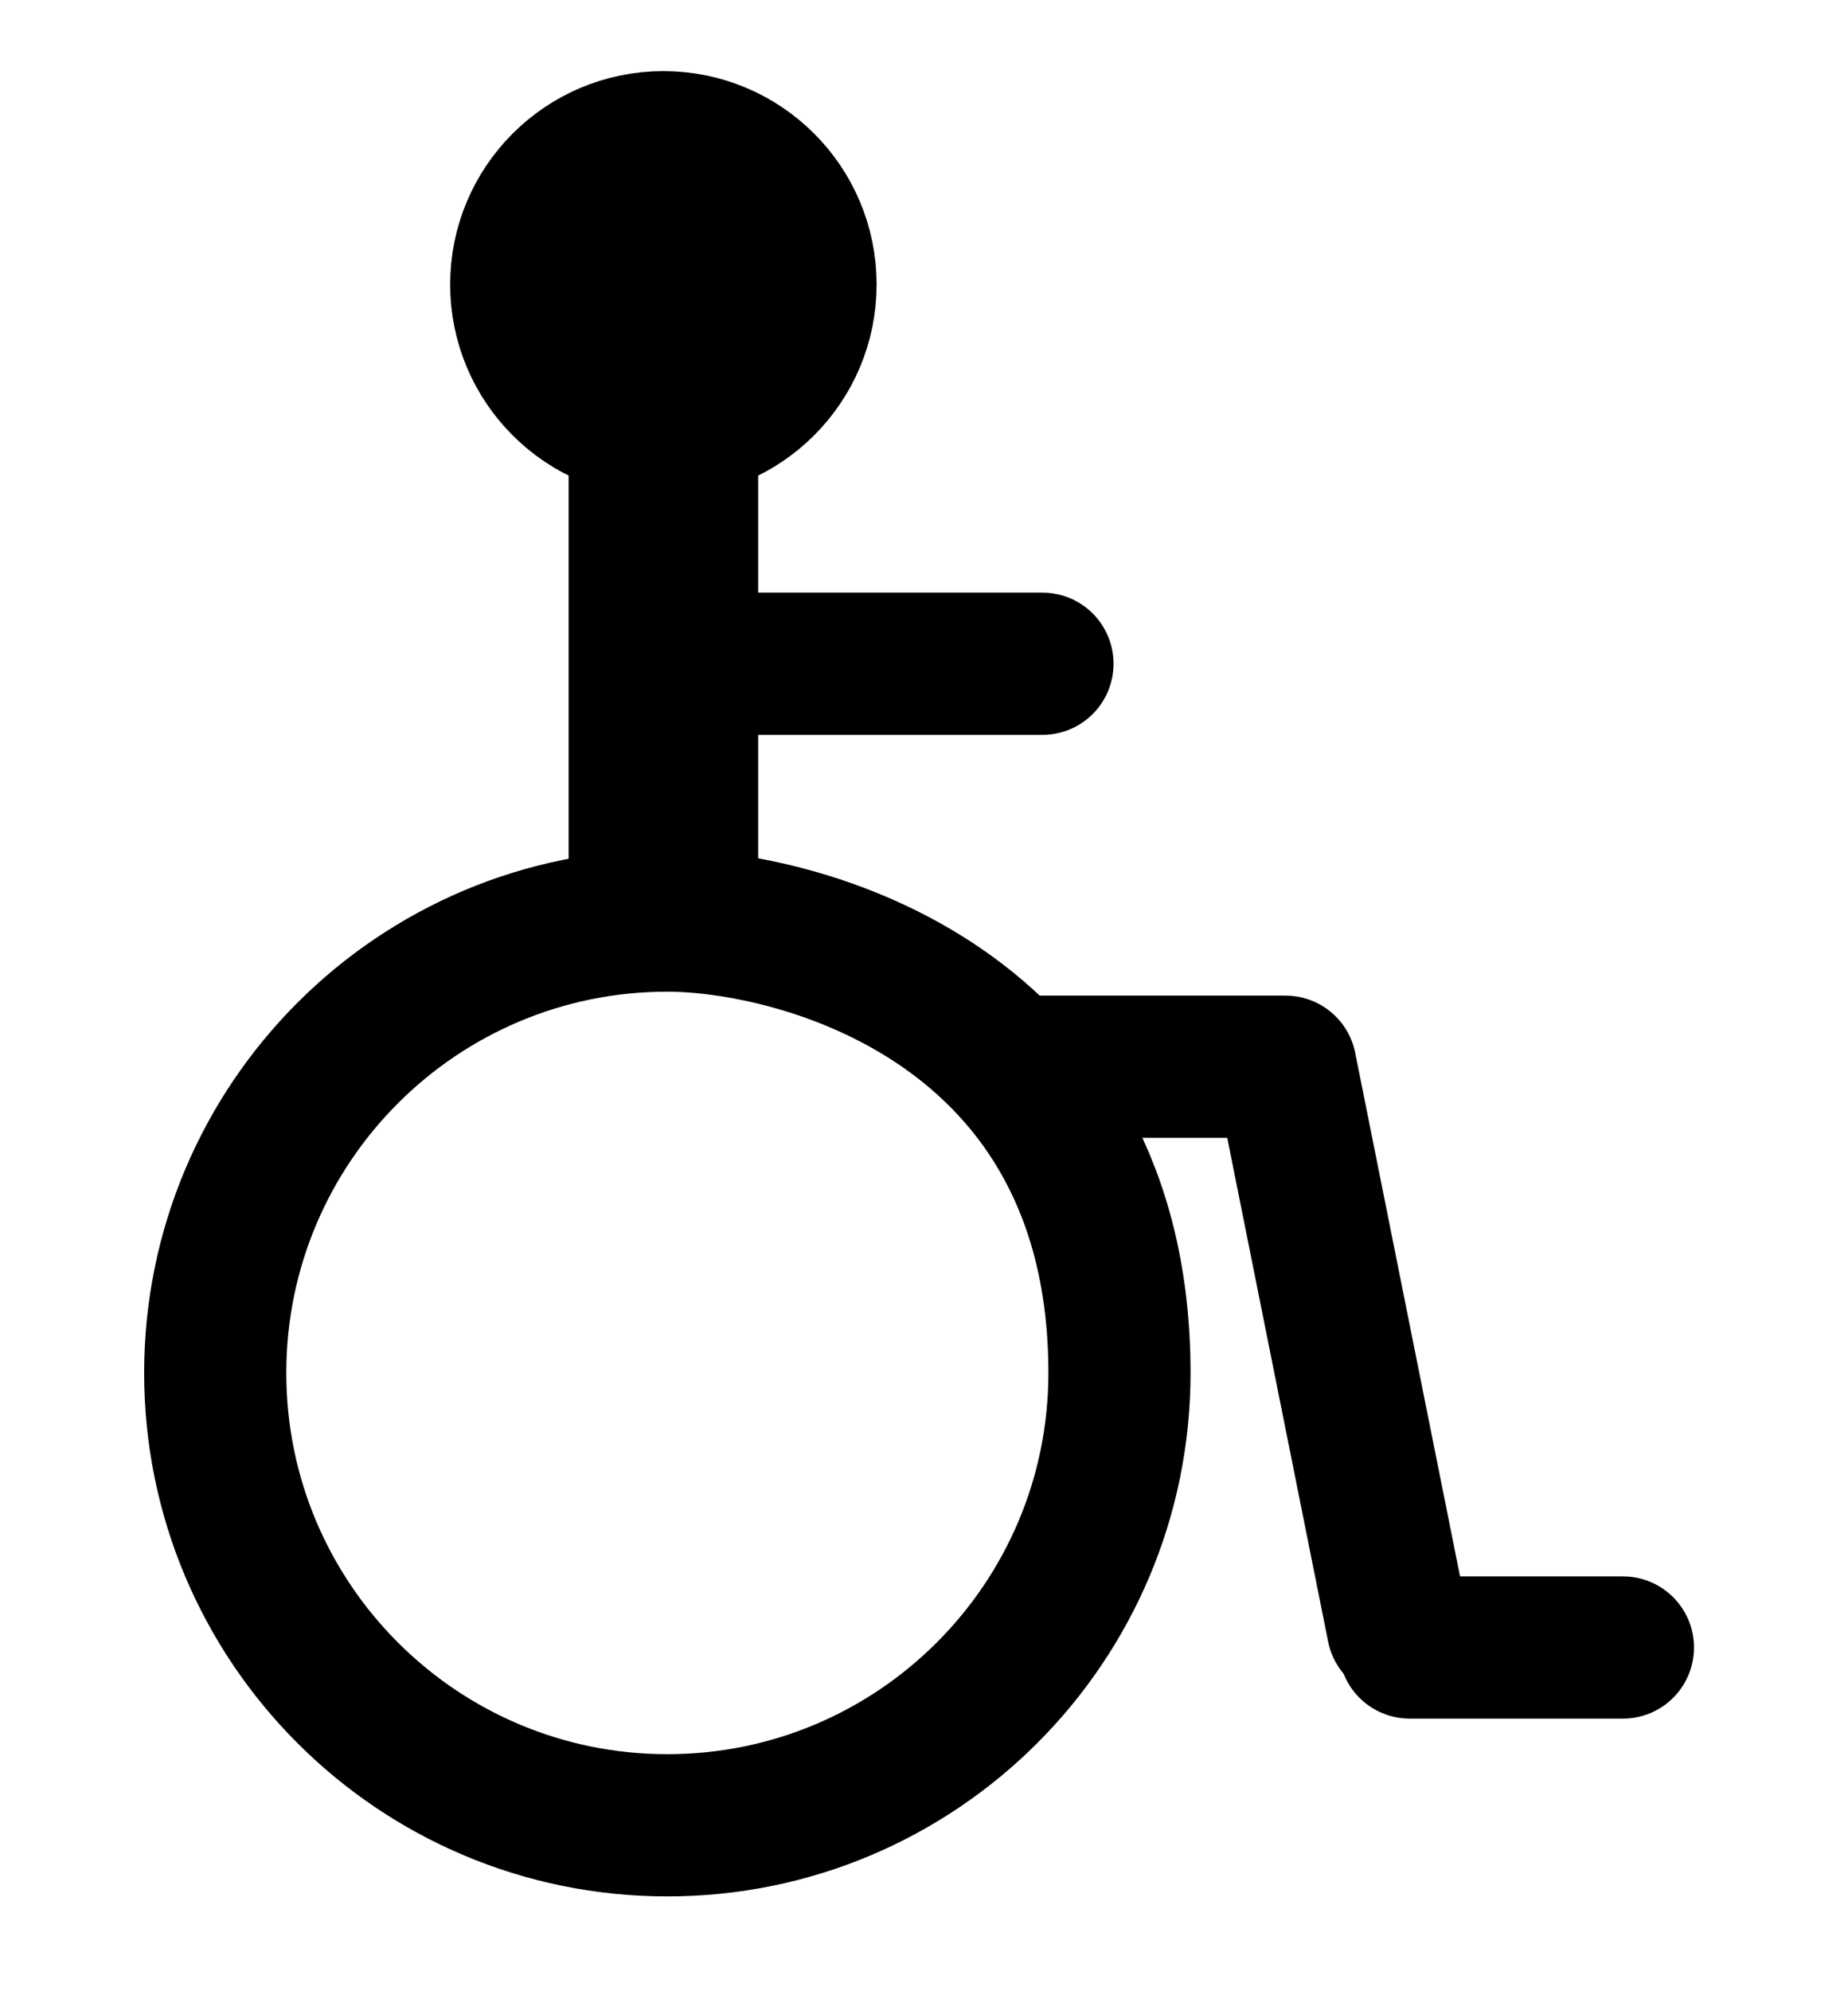
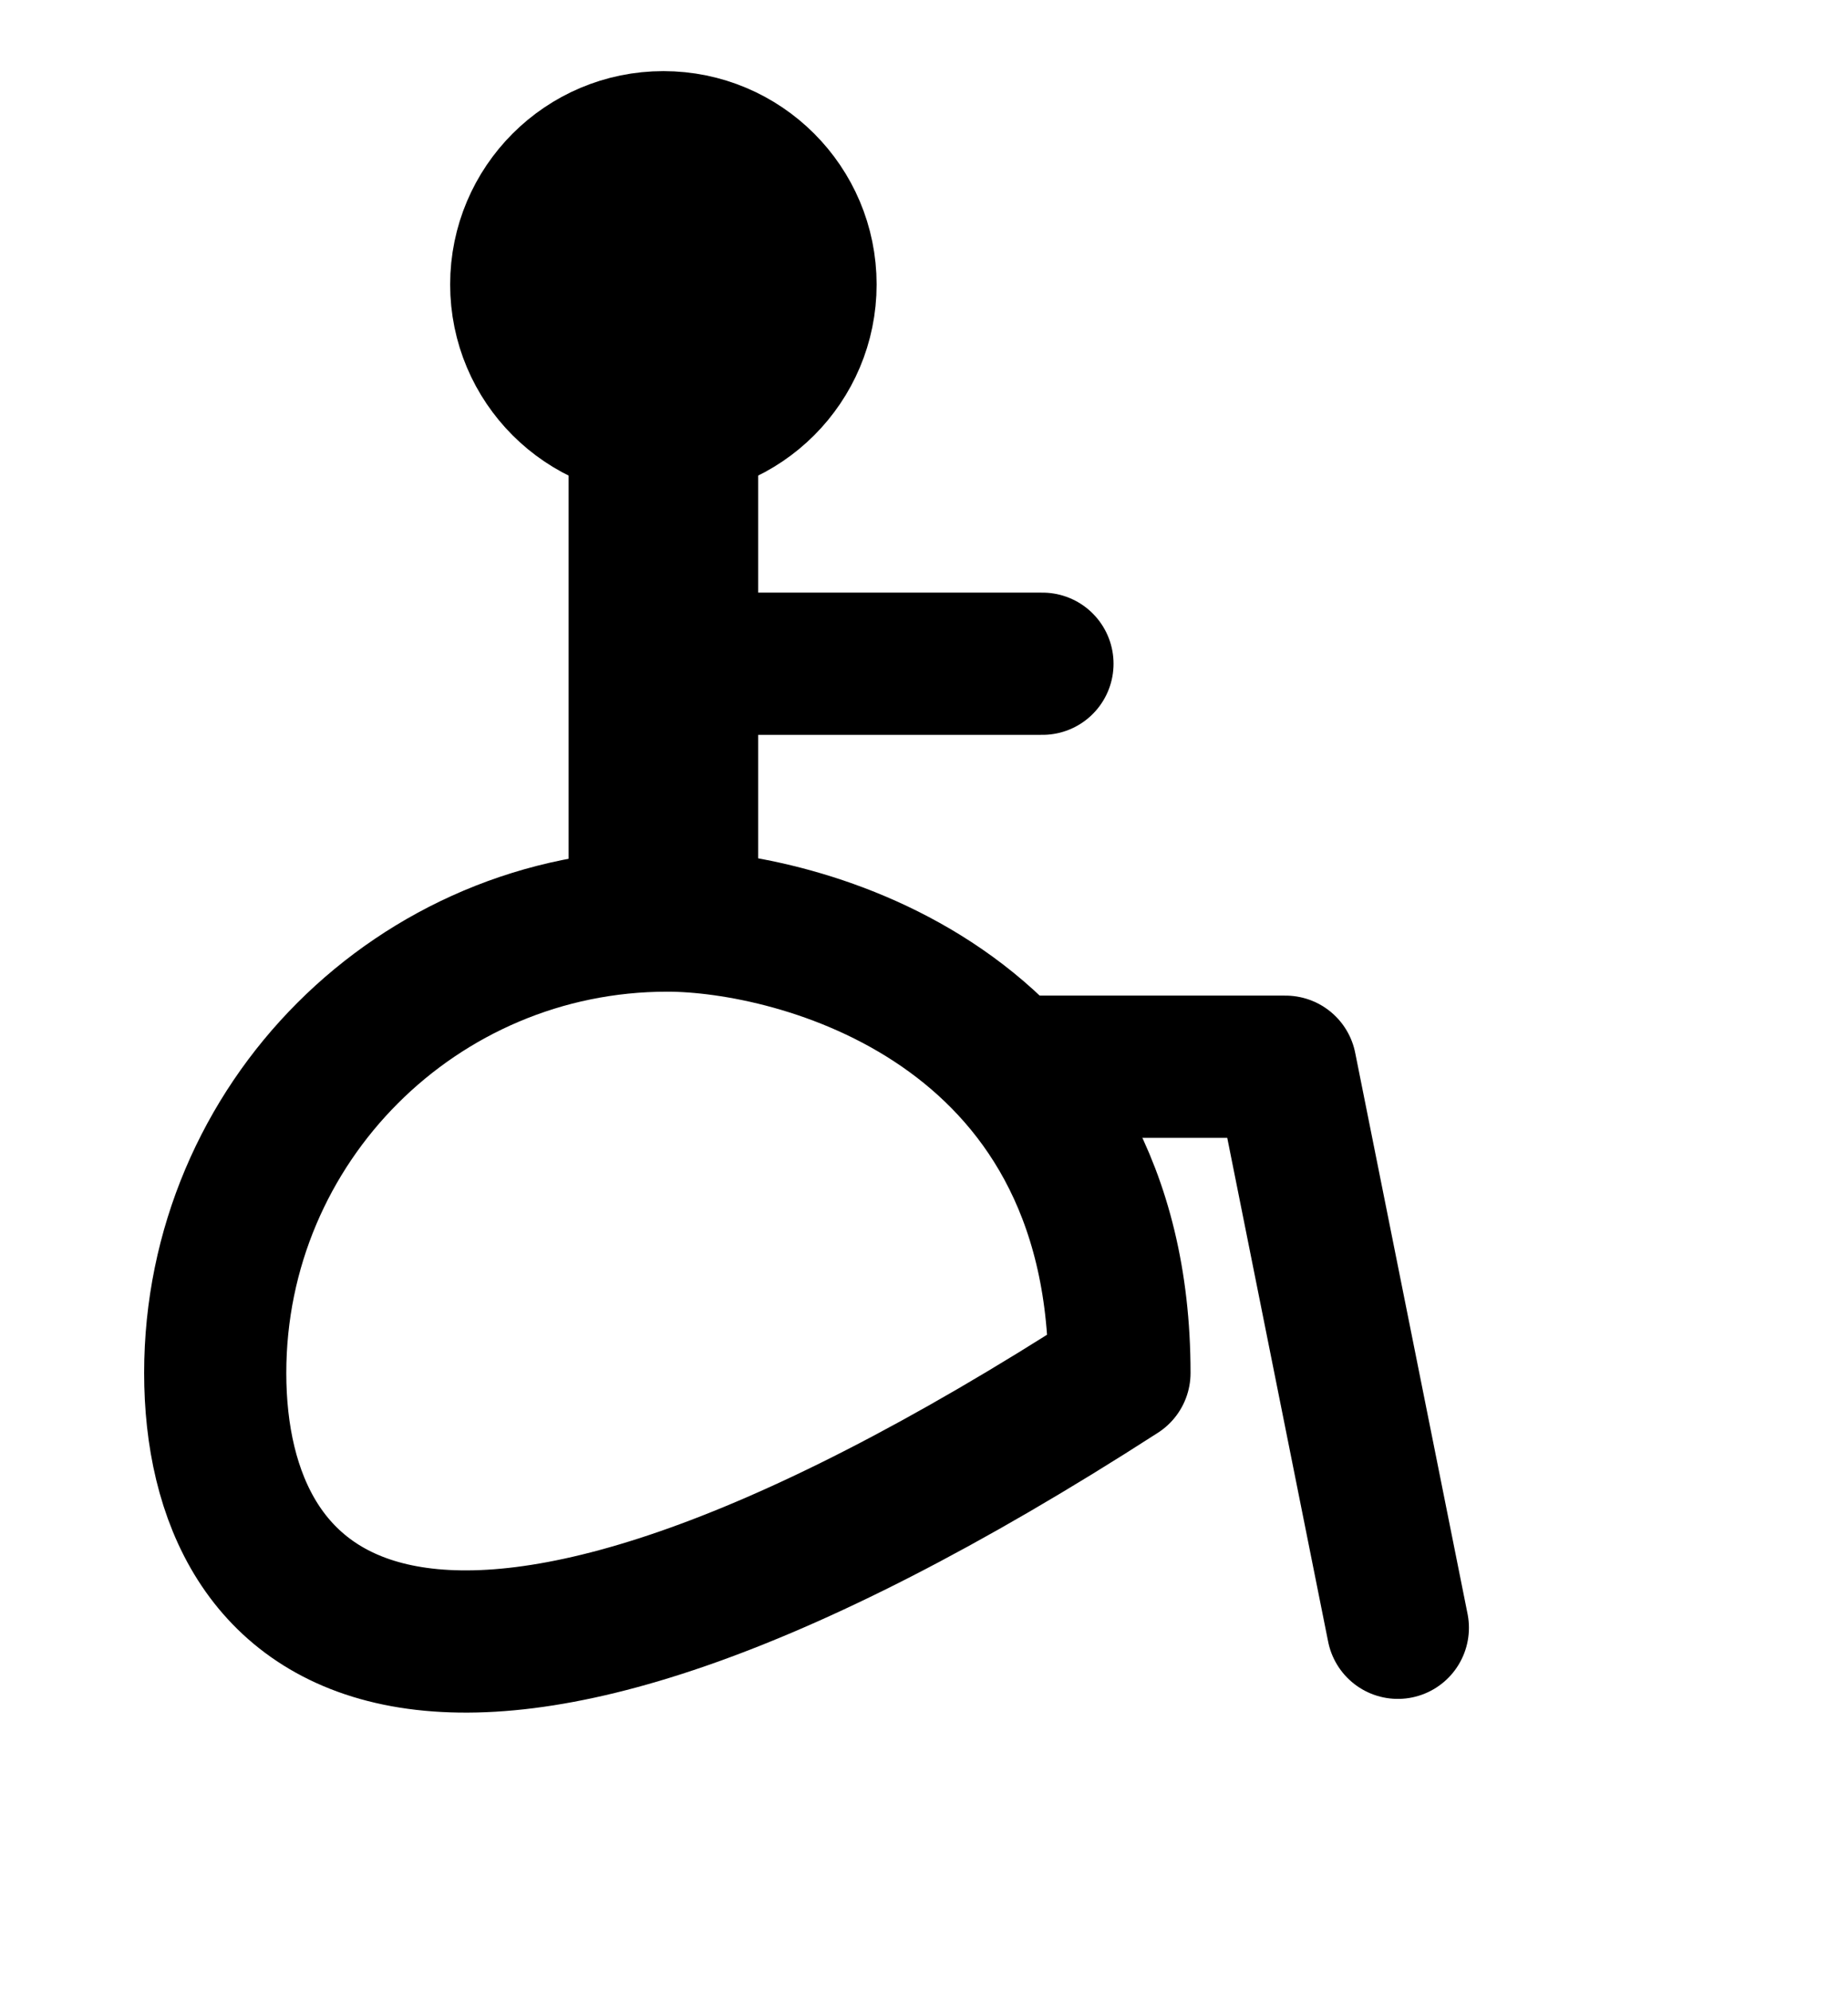
<svg xmlns="http://www.w3.org/2000/svg" version="1.1" width="39" height="42" viewBox="-3.042 -1.5 39 42" enable-background="new -3.042 -1.5 39 42" xml:space="preserve">
  <defs>
</defs>
  <line fill="none" stroke="#000000" stroke-width="3" stroke-linecap="round" stroke-linejoin="round" stroke-miterlimit="3.864" x1="12.958" y1="12.5" x2="18.958" y2="12.5" />
  <polyline fill="none" stroke="#000000" stroke-width="3" stroke-linecap="round" stroke-linejoin="round" stroke-miterlimit="3.864" points="  26.458,32.834 24.087,21 18.521,21 " />
  <circle stroke="#000000" stroke-width="3" stroke-linecap="round" stroke-linejoin="round" stroke-miterlimit="3.864" cx="10.958" cy="4.5" r="3" />
  <line fill="none" stroke="#000000" stroke-width="4" stroke-linecap="round" stroke-linejoin="round" stroke-miterlimit="3.864" x1="10.958" y1="7.5" x2="10.958" y2="16.917" />
-   <path fill="none" stroke="#000000" stroke-width="3" stroke-linecap="round" stroke-linejoin="round" stroke-miterlimit="3.864" d="  M11.041,17.917c2.729,0,9.542,1.729,9.542,9.542c0,5.268-4.271,9.541-9.542,9.541C5.772,37,1.5,32.727,1.5,27.459  C1.5,22.19,5.771,17.917,11.041,17.917z" />
-   <line fill="none" stroke="#000000" stroke-width="3" stroke-linecap="round" stroke-linejoin="round" stroke-miterlimit="3.864" x1="26.708" y1="33.25" x2="31.208" y2="33.25" />
+   <path fill="none" stroke="#000000" stroke-width="3" stroke-linecap="round" stroke-linejoin="round" stroke-miterlimit="3.864" d="  M11.041,17.917c2.729,0,9.542,1.729,9.542,9.542C5.772,37,1.5,32.727,1.5,27.459  C1.5,22.19,5.771,17.917,11.041,17.917z" />
</svg>